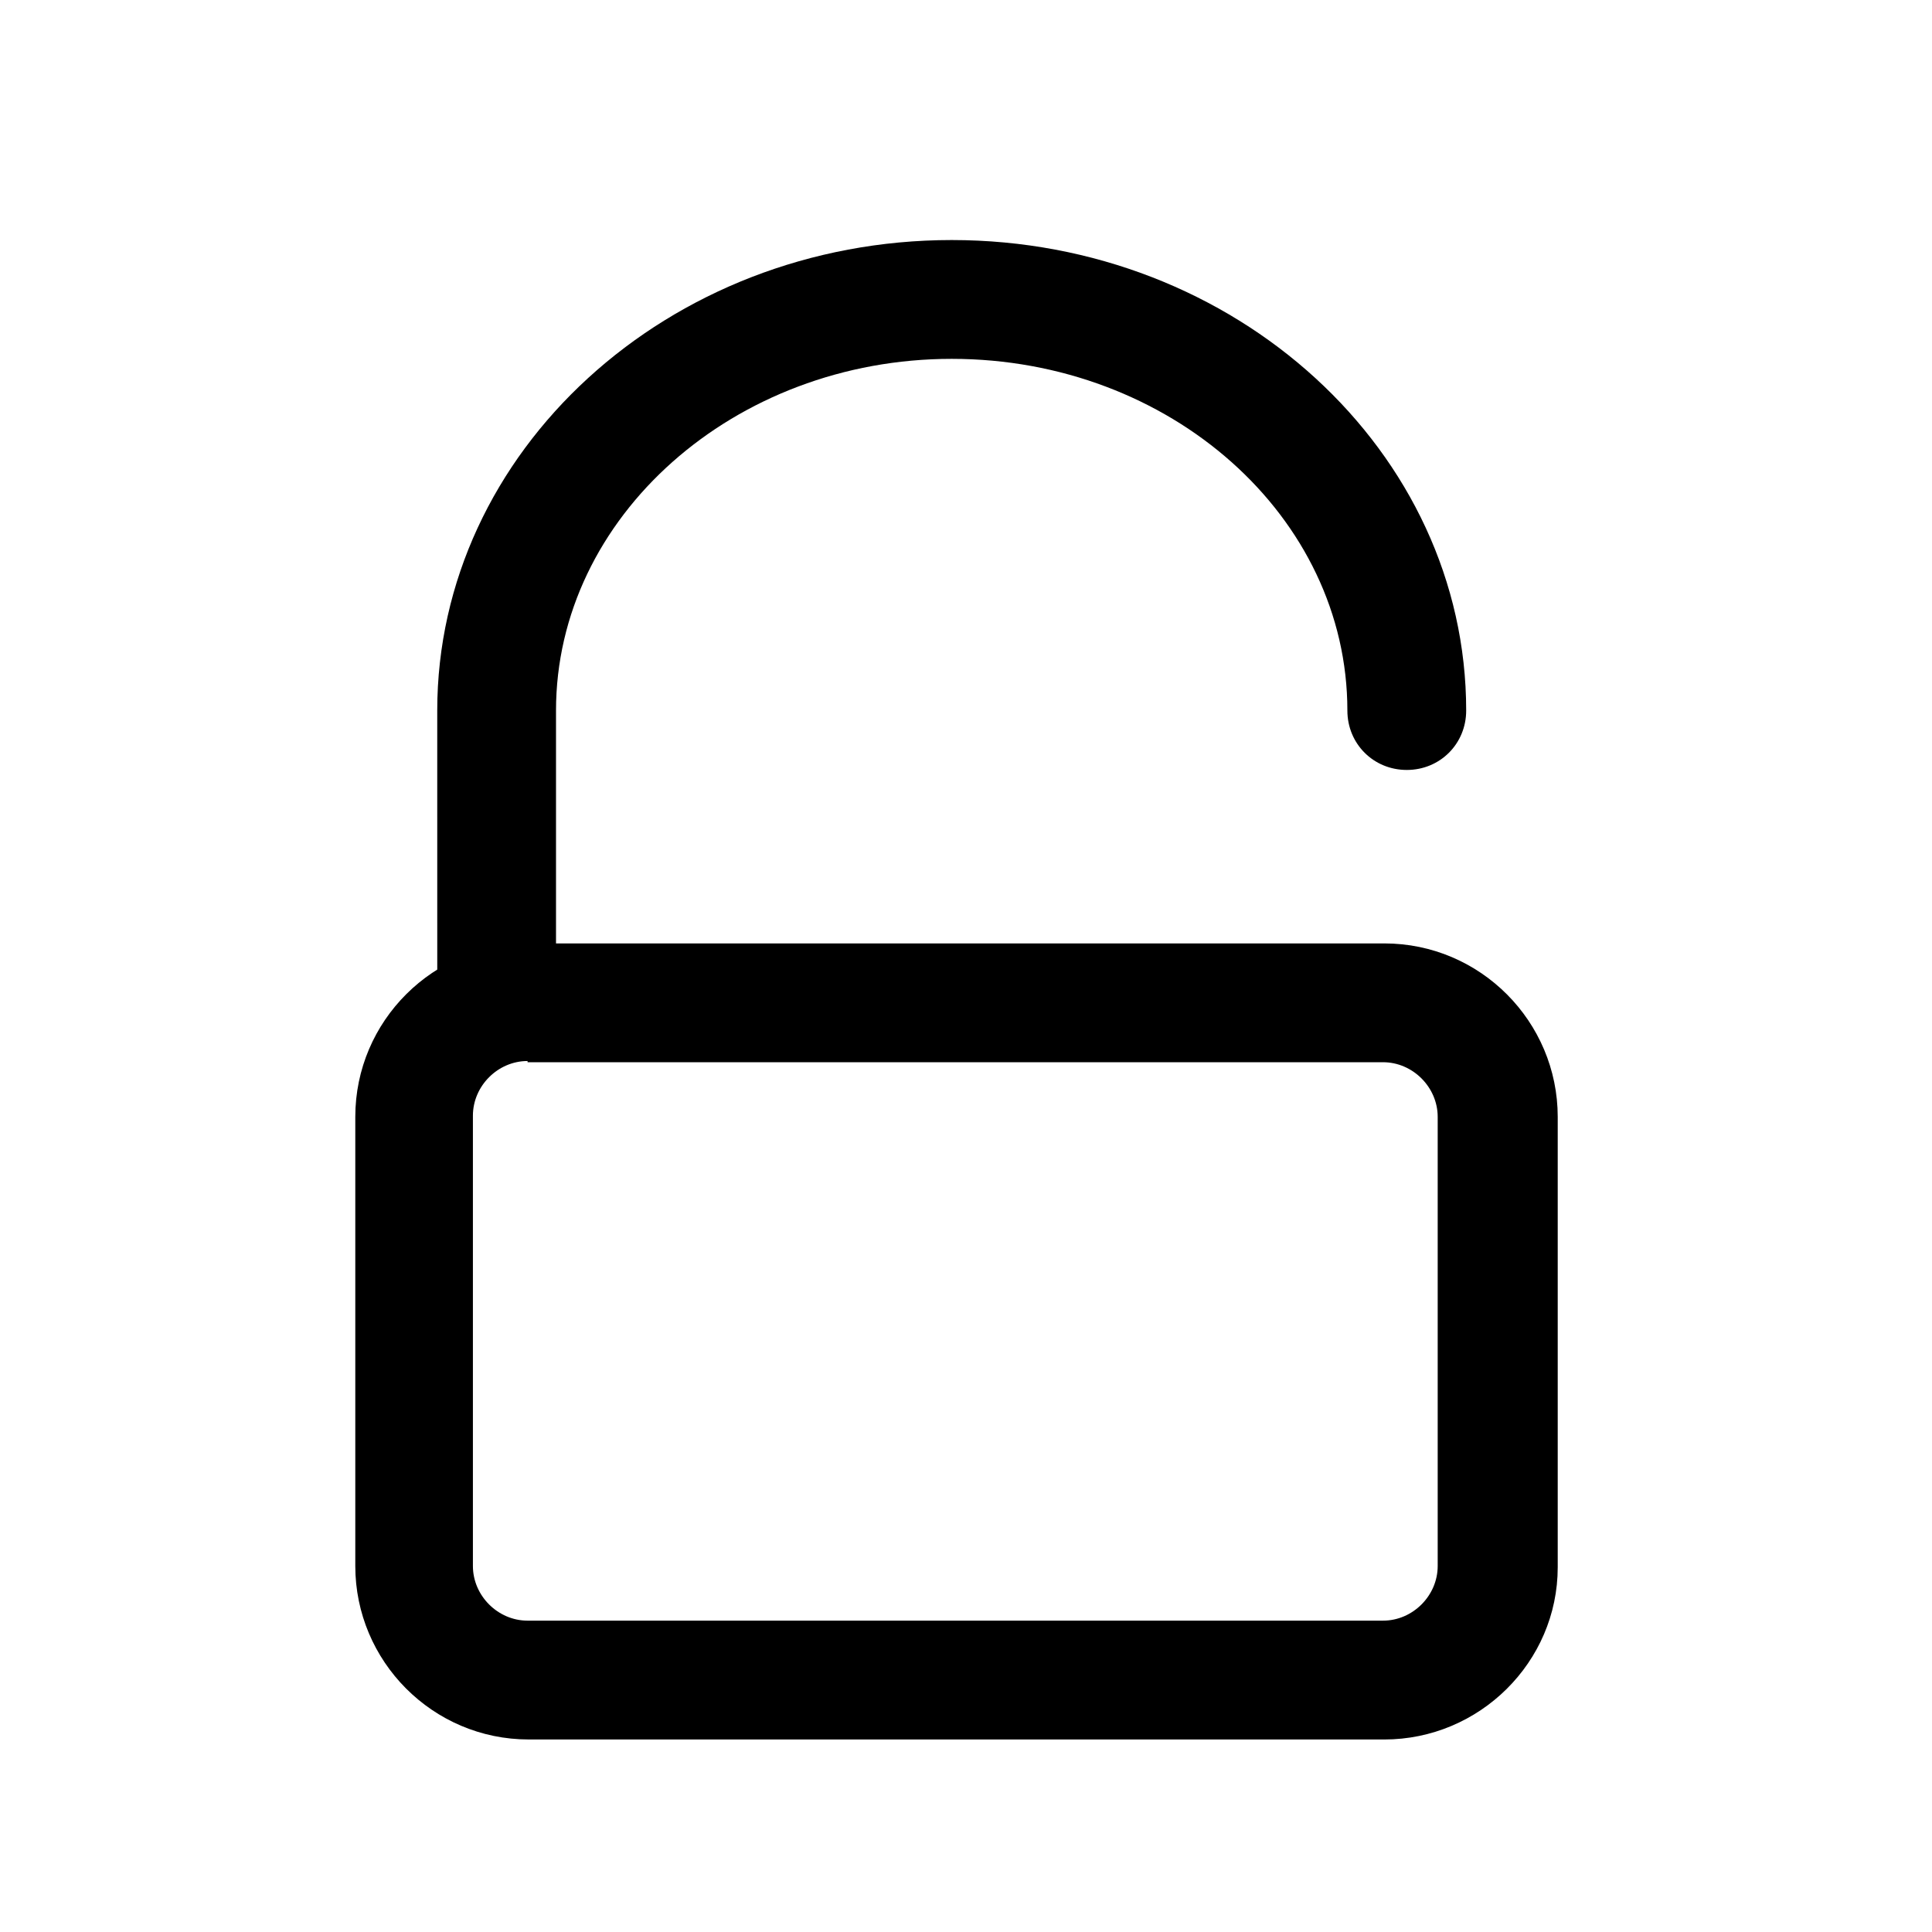
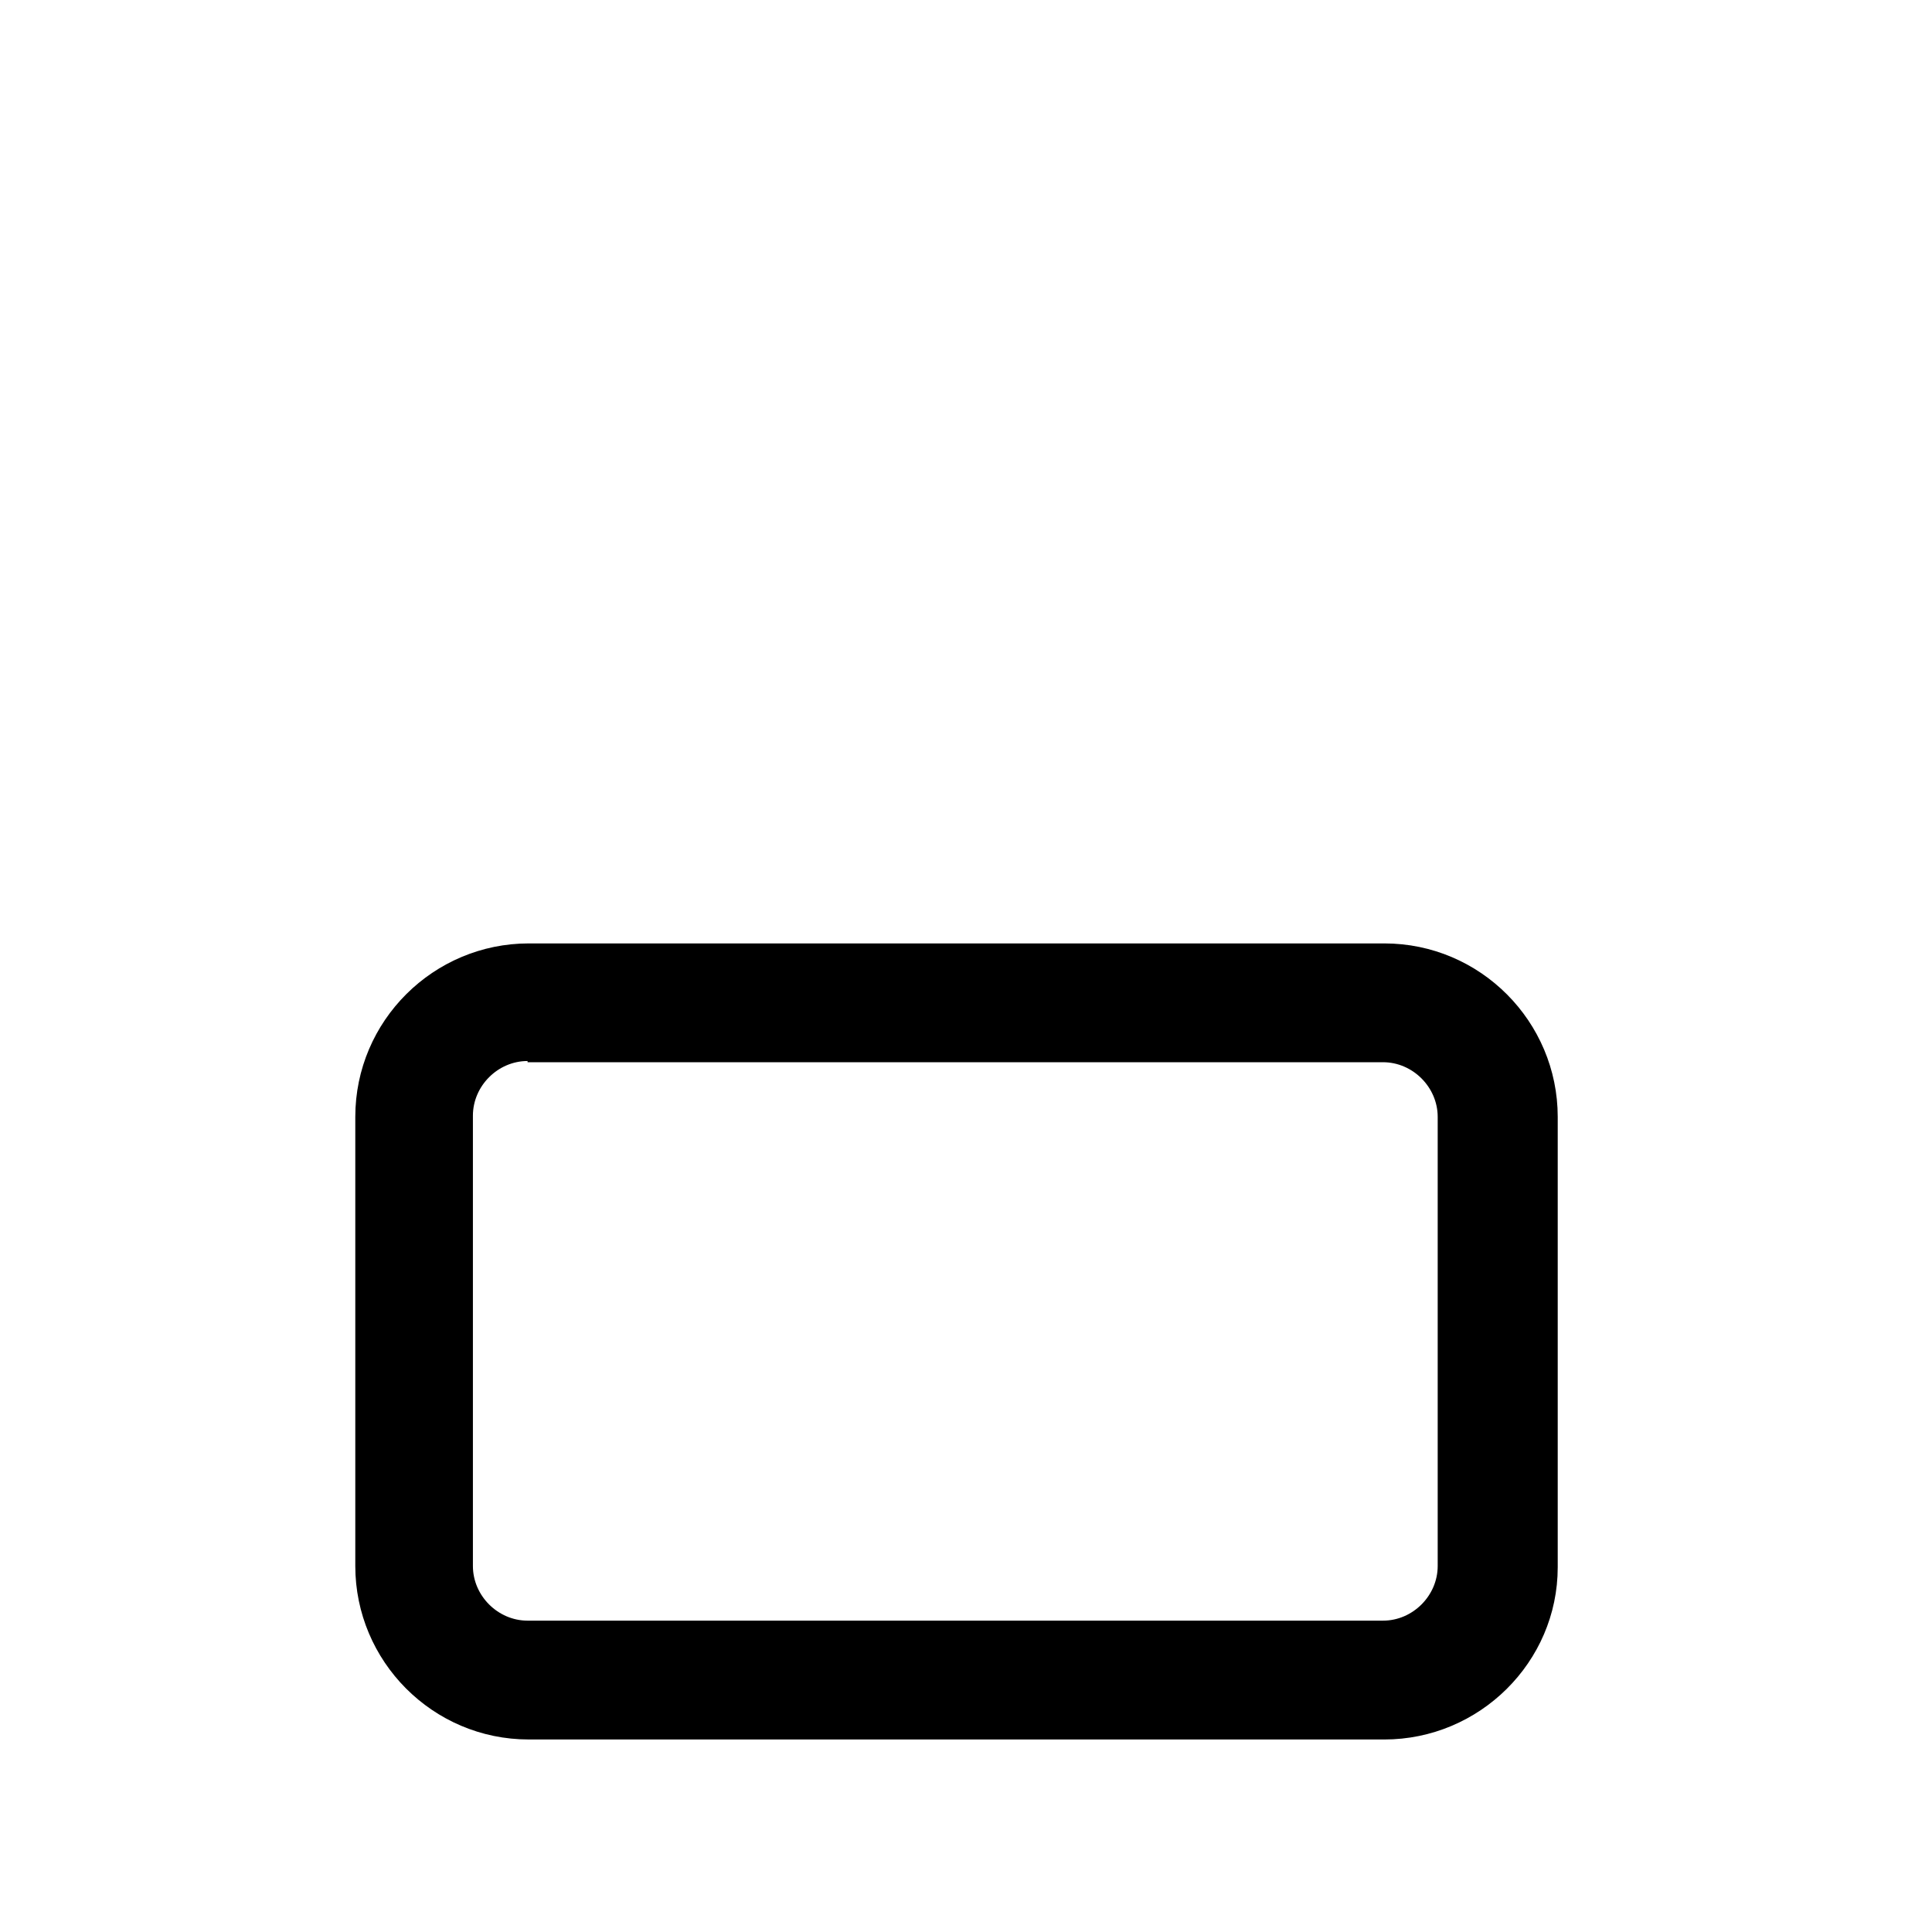
<svg xmlns="http://www.w3.org/2000/svg" fill="#000000" width="800px" height="800px" version="1.1" viewBox="144 144 512 512">
  <g>
    <path d="m510.84 604.98h-226.71c-25.504 0-45.973-20.781-45.973-45.973v-119.02c0-25.504 20.781-45.973 45.973-45.973h226.71c25.504 0 45.973 20.781 45.973 45.973v119.34c0 25.191-20.781 45.656-45.973 45.656zm-227.03-179.8c-7.871 0-14.484 6.613-14.484 14.484v119.34c0 7.871 6.613 14.484 14.484 14.484h226.71c7.871 0 14.484-6.613 14.484-14.484v-119.02c0-7.871-6.613-14.484-14.484-14.484h-226.71z" />
-     <path d="m275.62 418.58c-8.816 0-15.742-6.926-15.742-15.742l-0.004-70.535c0-68.645 61.086-124.69 136.34-124.69s136.34 56.047 136.34 124.69c0 8.816-6.926 15.742-15.742 15.742-8.816 0-15.742-6.926-15.742-15.742 0-51.324-46.918-93.203-104.86-93.203-57.625 0-104.86 41.879-104.86 93.203v70.535c0 8.816-6.926 15.742-15.742 15.742z" />
  </g>
</svg>